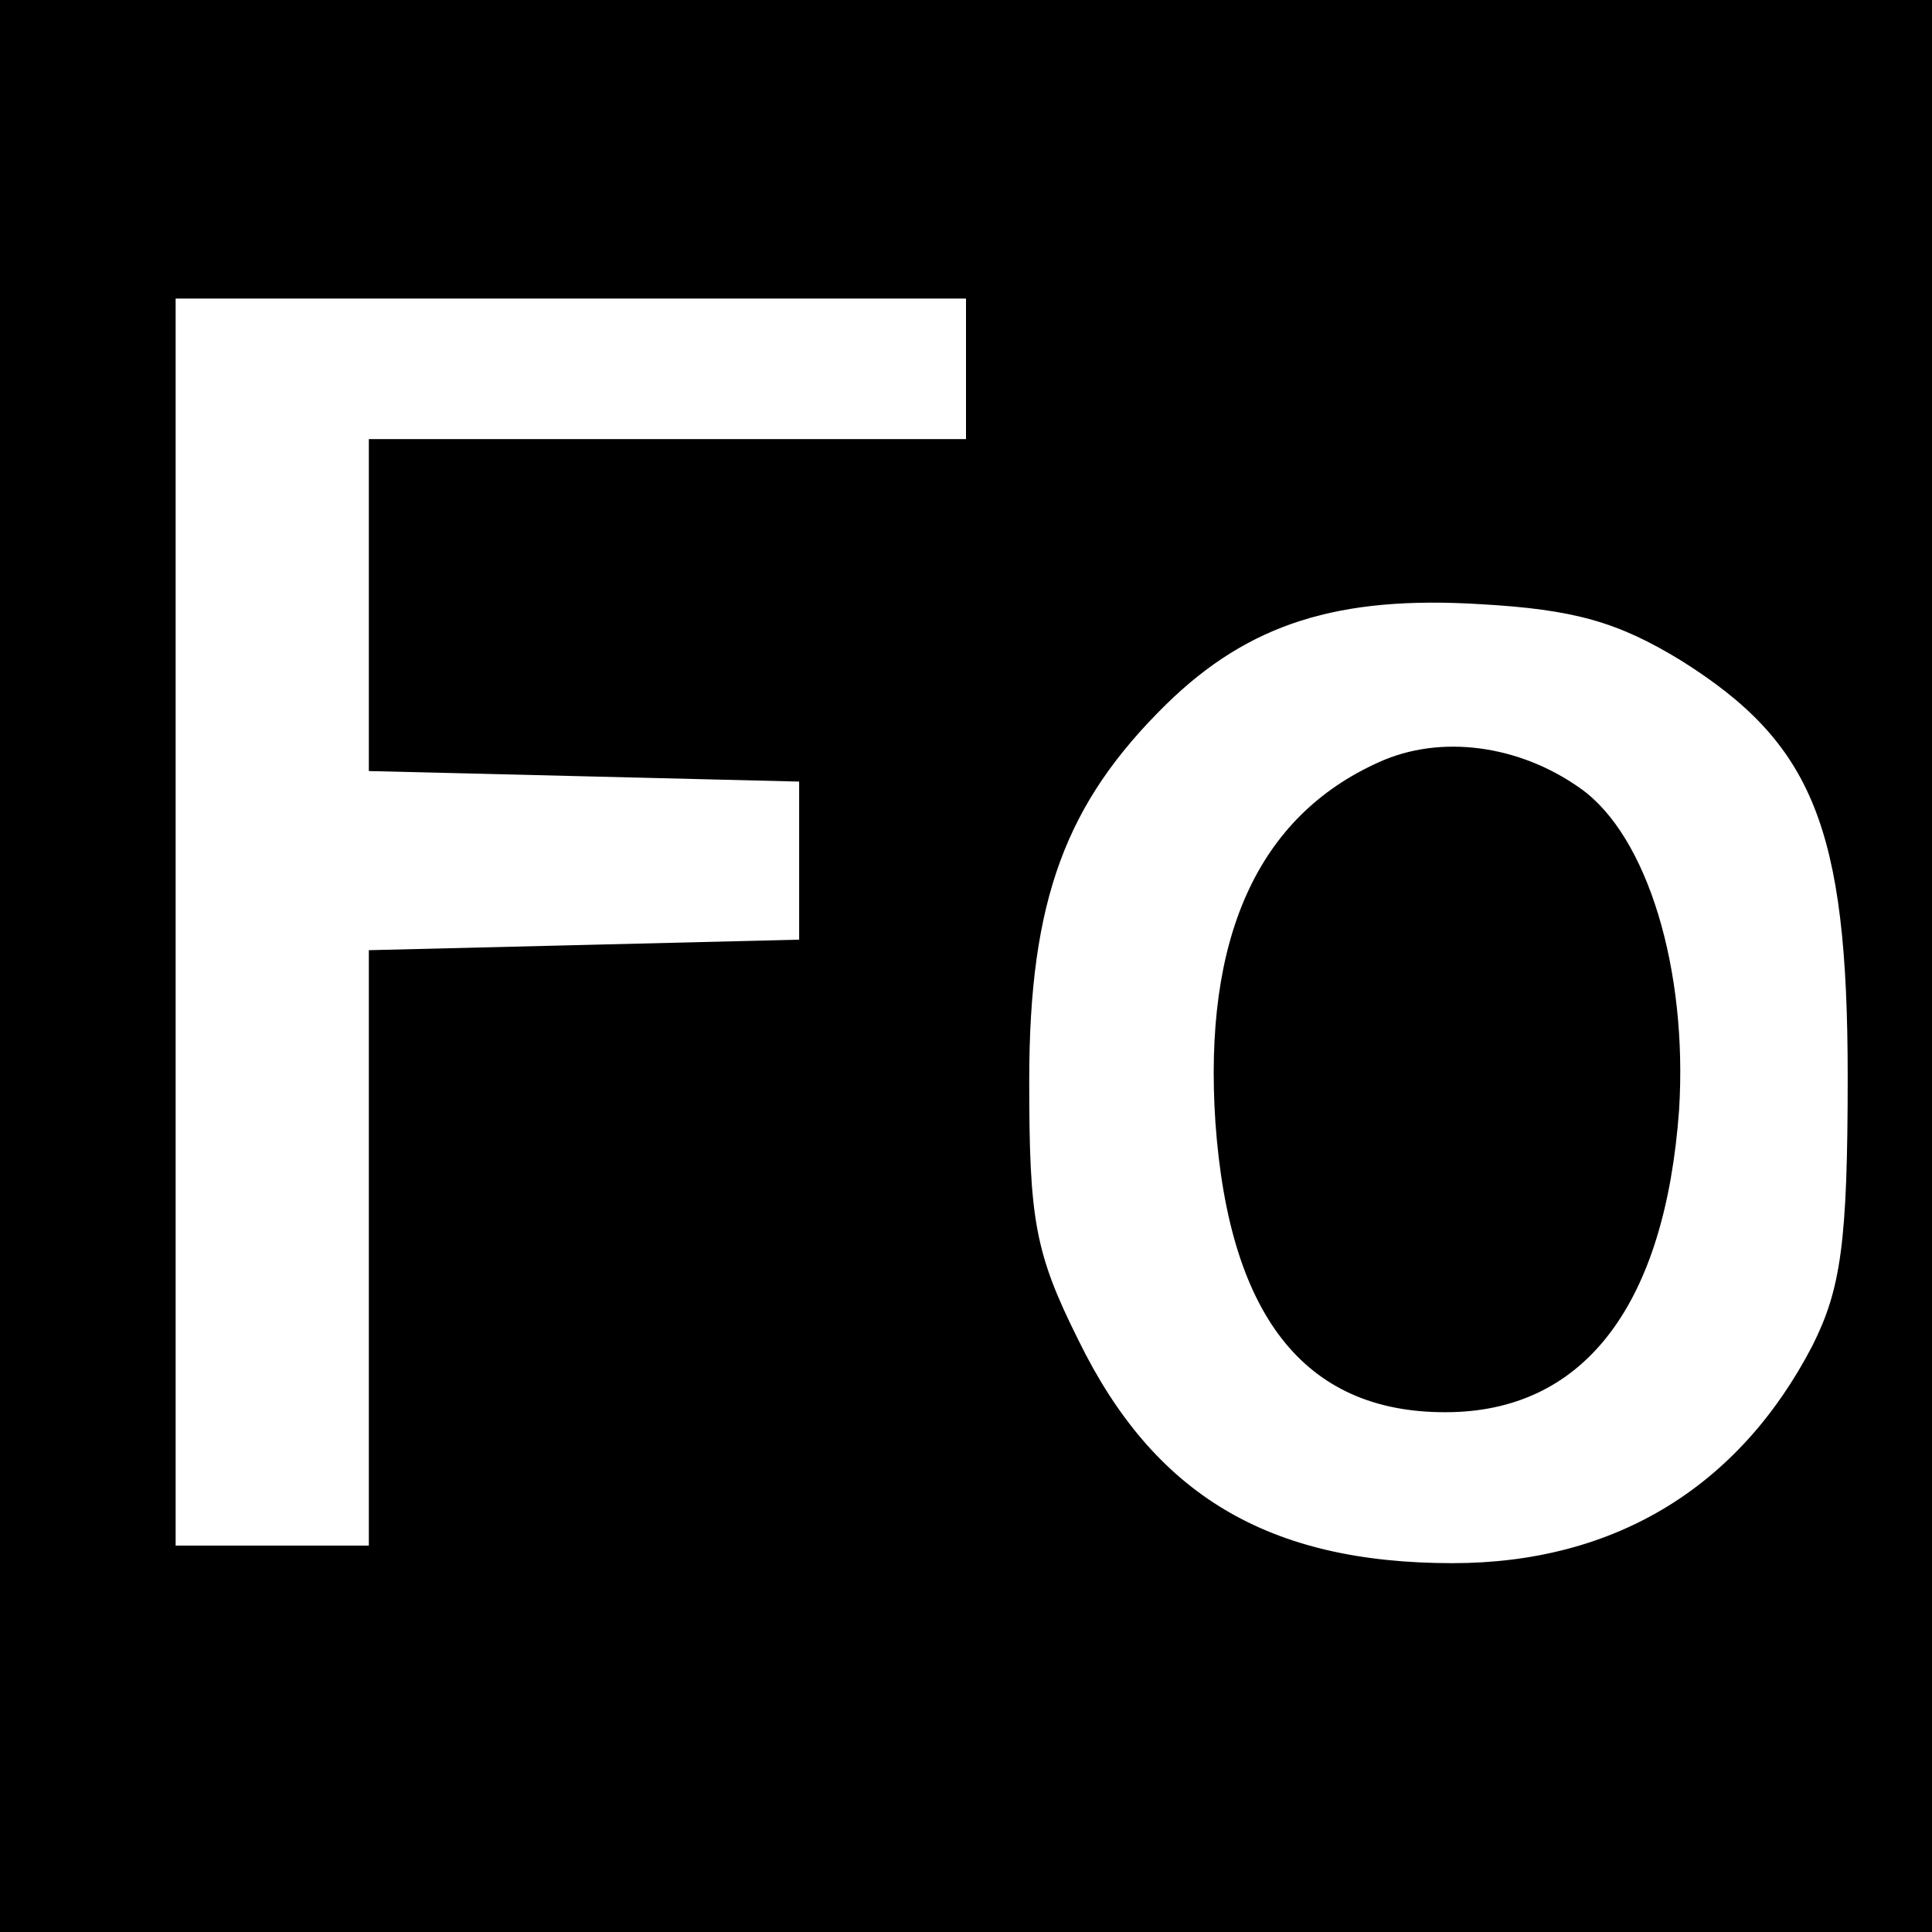
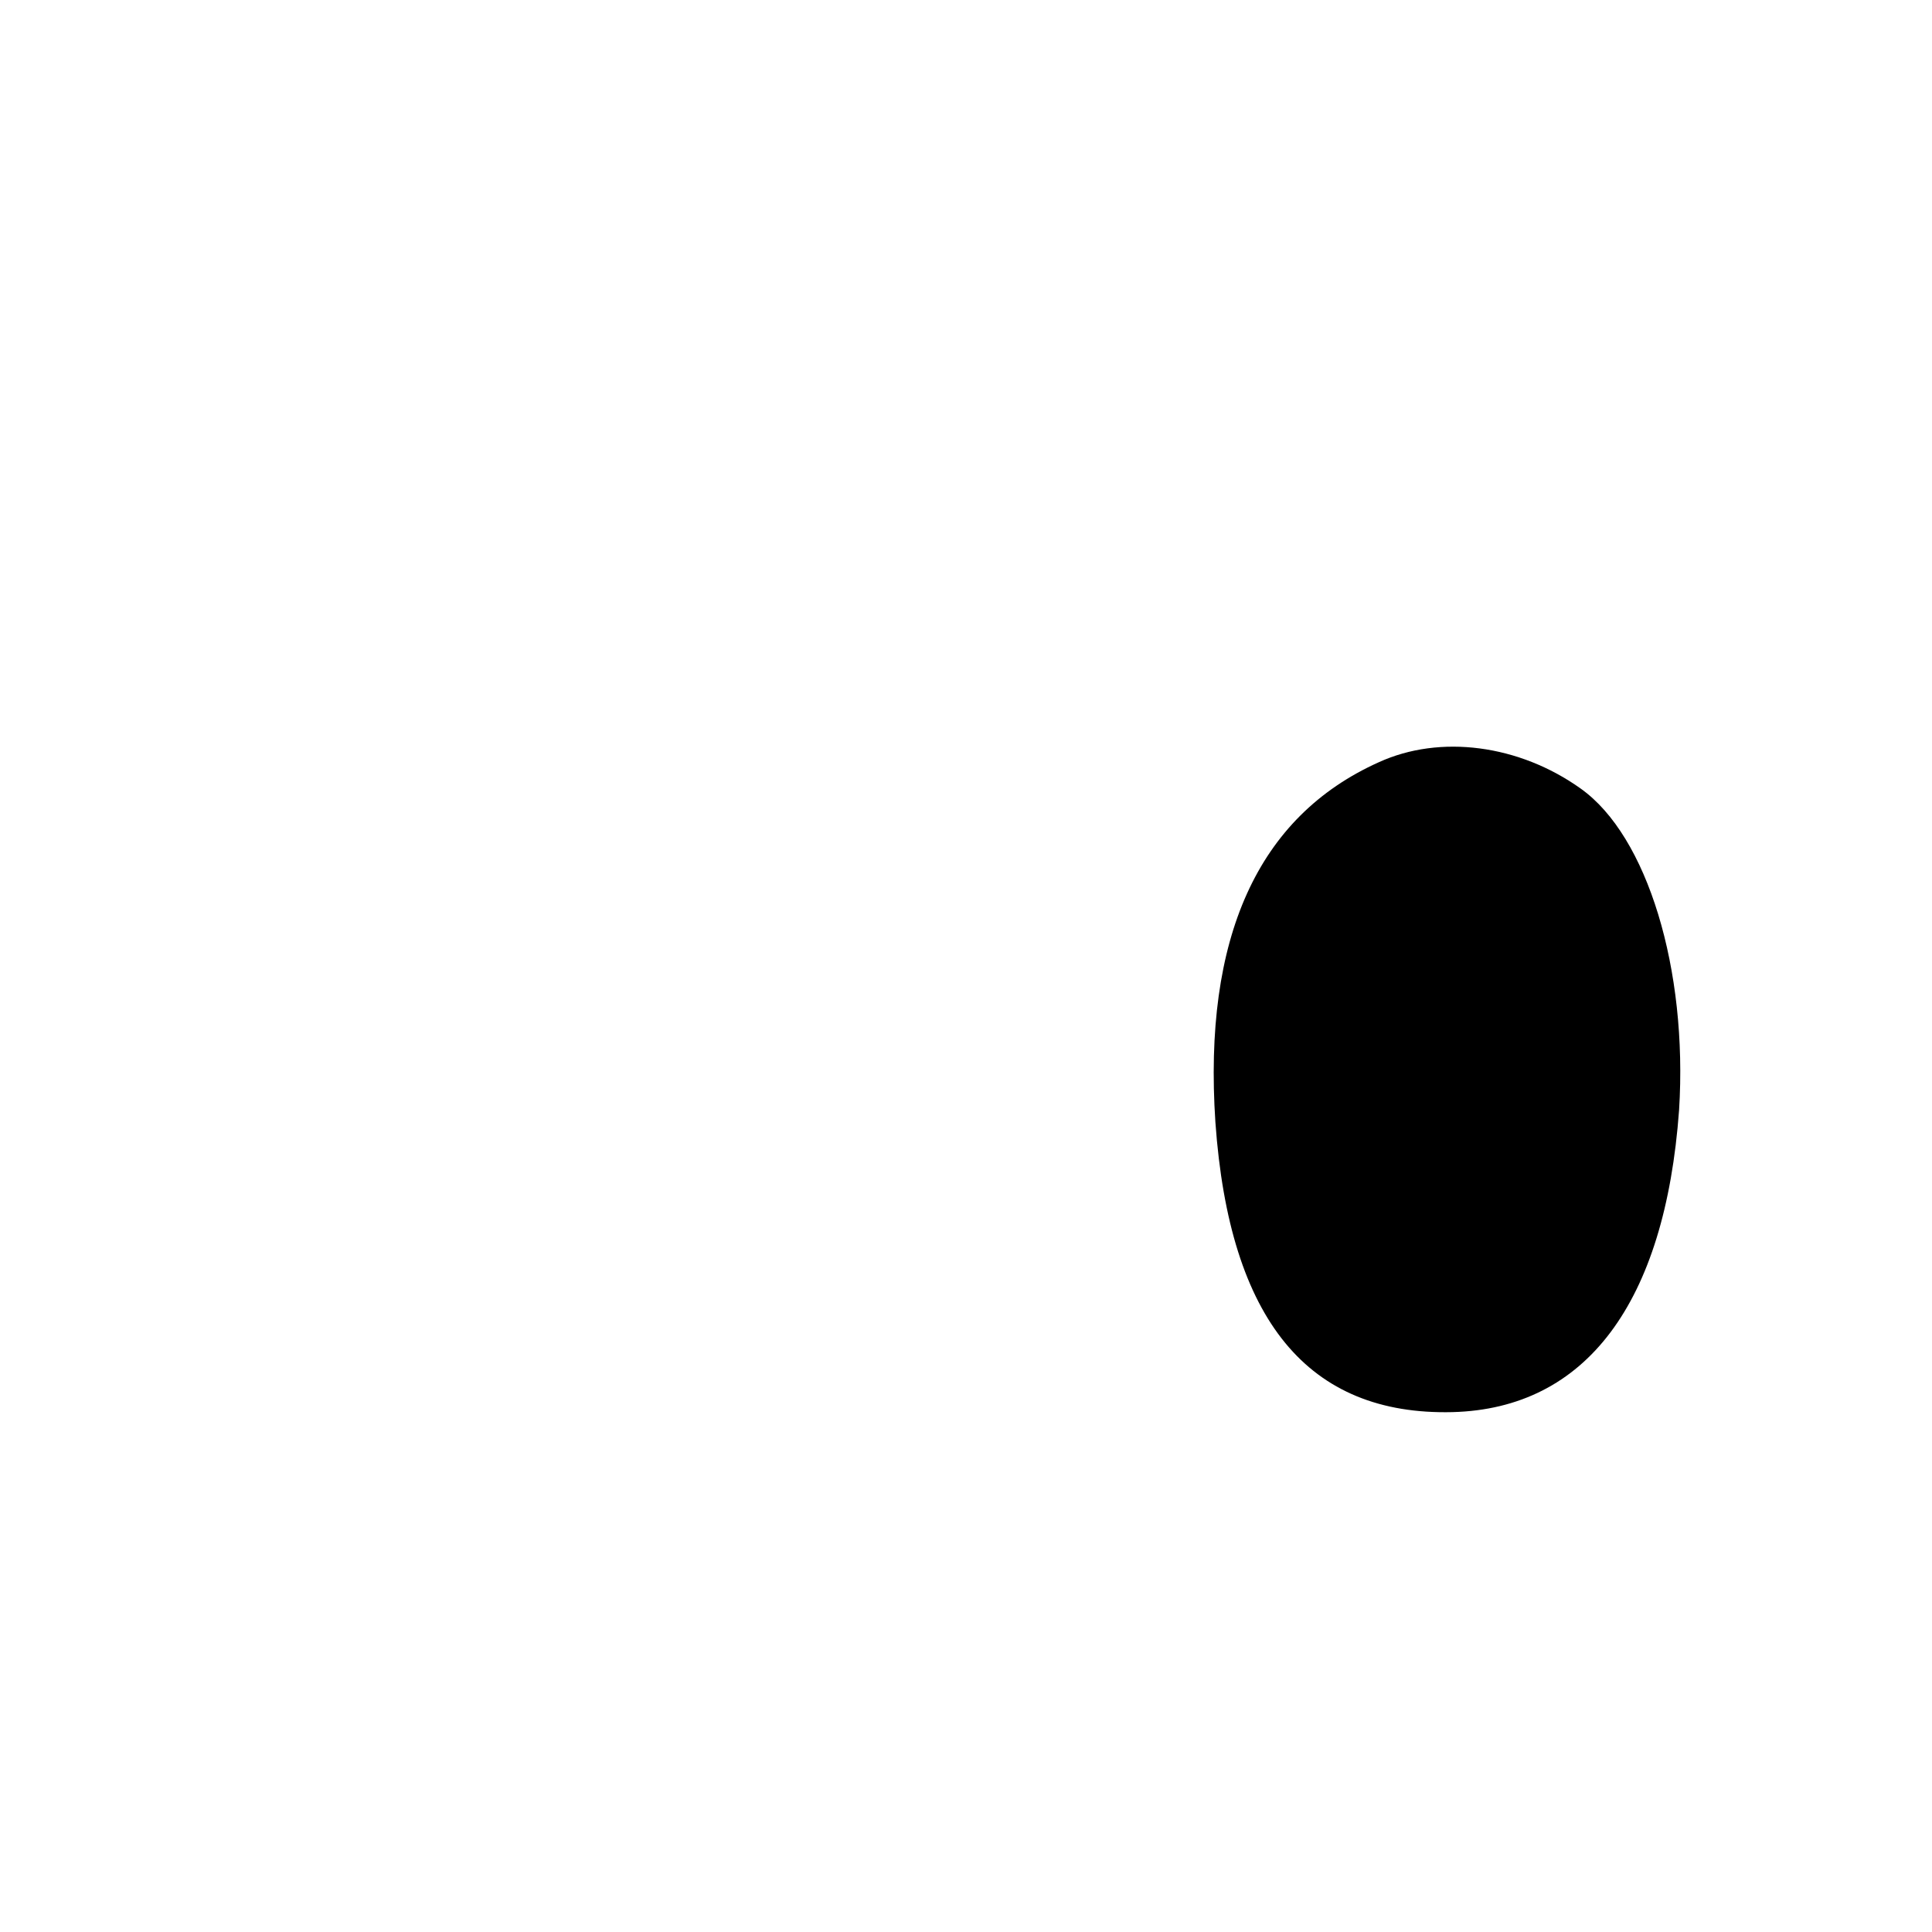
<svg xmlns="http://www.w3.org/2000/svg" version="1.0" width="110pt" height="110pt" viewBox="0 0 110 110" preserveAspectRatio="xMidYMid meet">
  <g transform="translate(0,110) scale(0.1,-0.1)" fill="#000000" stroke="none">
-     <path d="M0 550 l0 -550 550 0 550 0 0 550 0 550 -550 0 -550 0 0 -550z m550 340 l0 -40 -170 0 -170 0 0 -95 0 -94 123 -3 122 -3 0 -45 0 -45 -122 -3 -123 -3 0 -169 0 -170 -55 0 -55 0 0 355 0 355 225 0 225 0 0 -40z m407 -166 c75 -47 95 -95 95 -237 0 -95 -4 -121 -20 -153 -42 -81 -113 -124 -205 -124 -105 0 -170 39 -213 127 -25 50 -28 69 -28 148 0 103 21 158 78 214 47 46 98 62 179 57 53 -3 78 -10 114 -32z" />
    <path d="M785 666 c-69 -31 -100 -100 -93 -205 8 -113 53 -167 135 -165 76 2 121 62 129 172 5 80 -18 156 -56 183 -35 25 -80 31 -115 15z" />
  </g>
</svg>